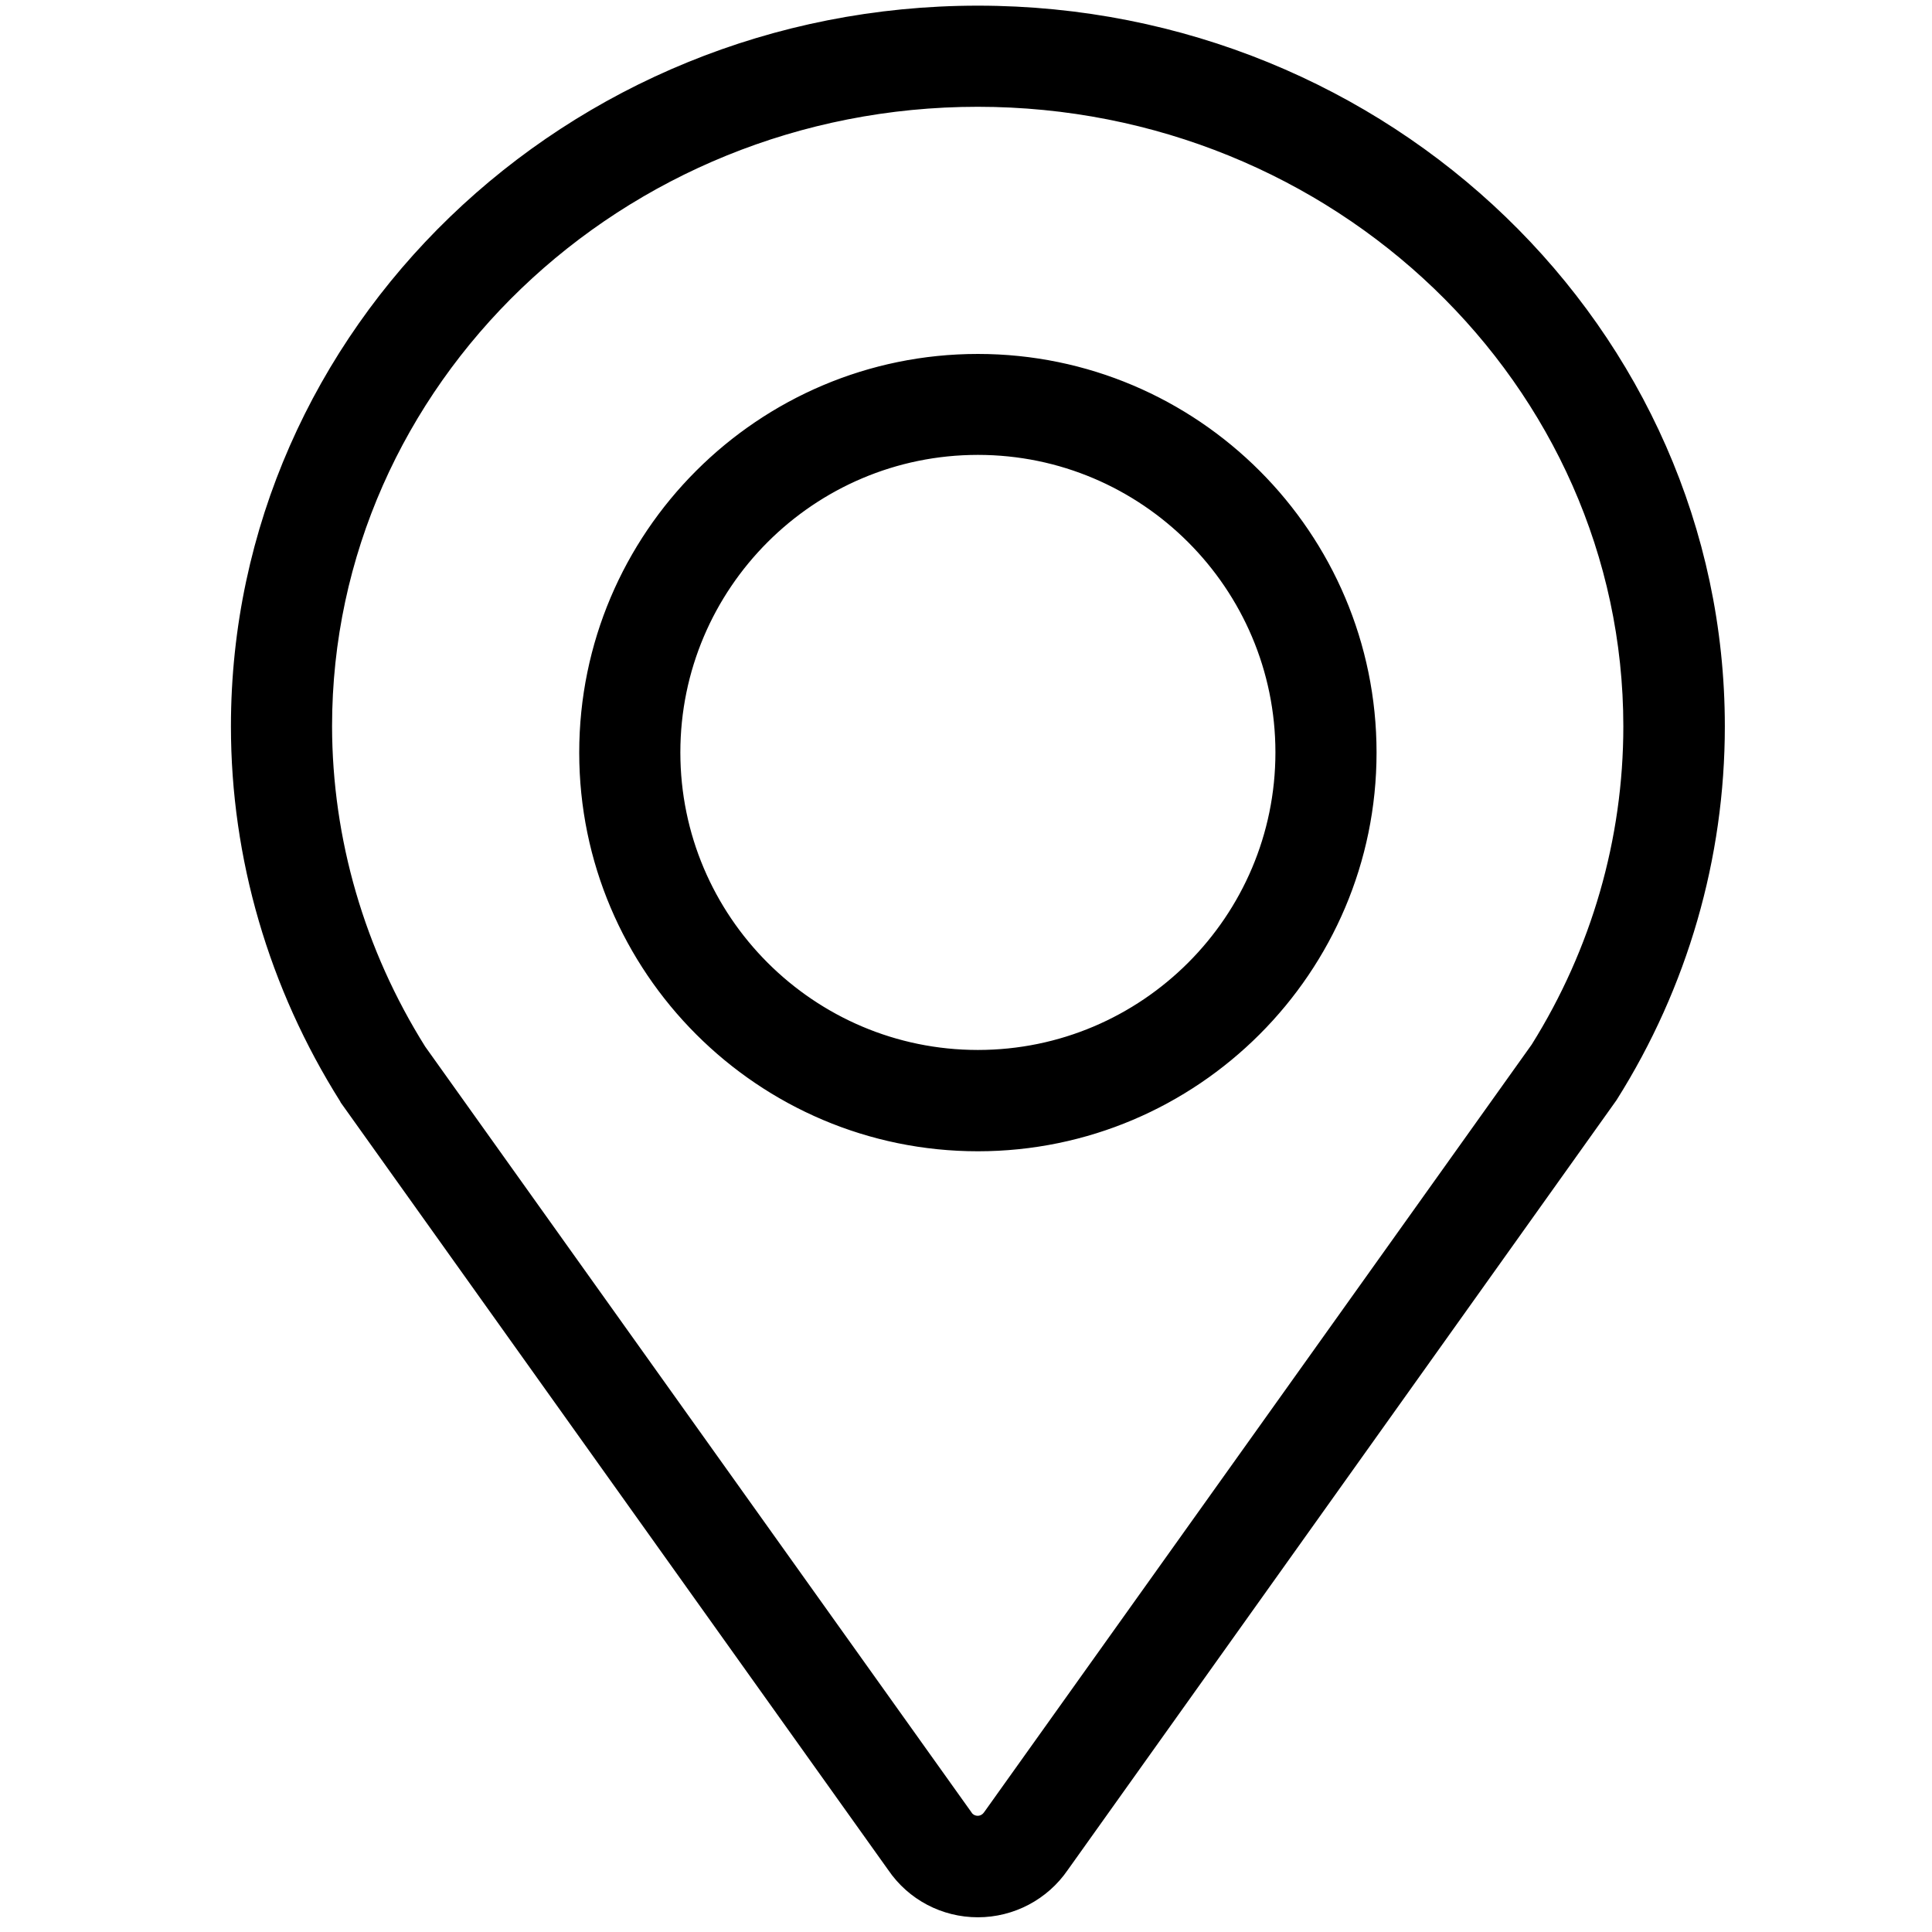
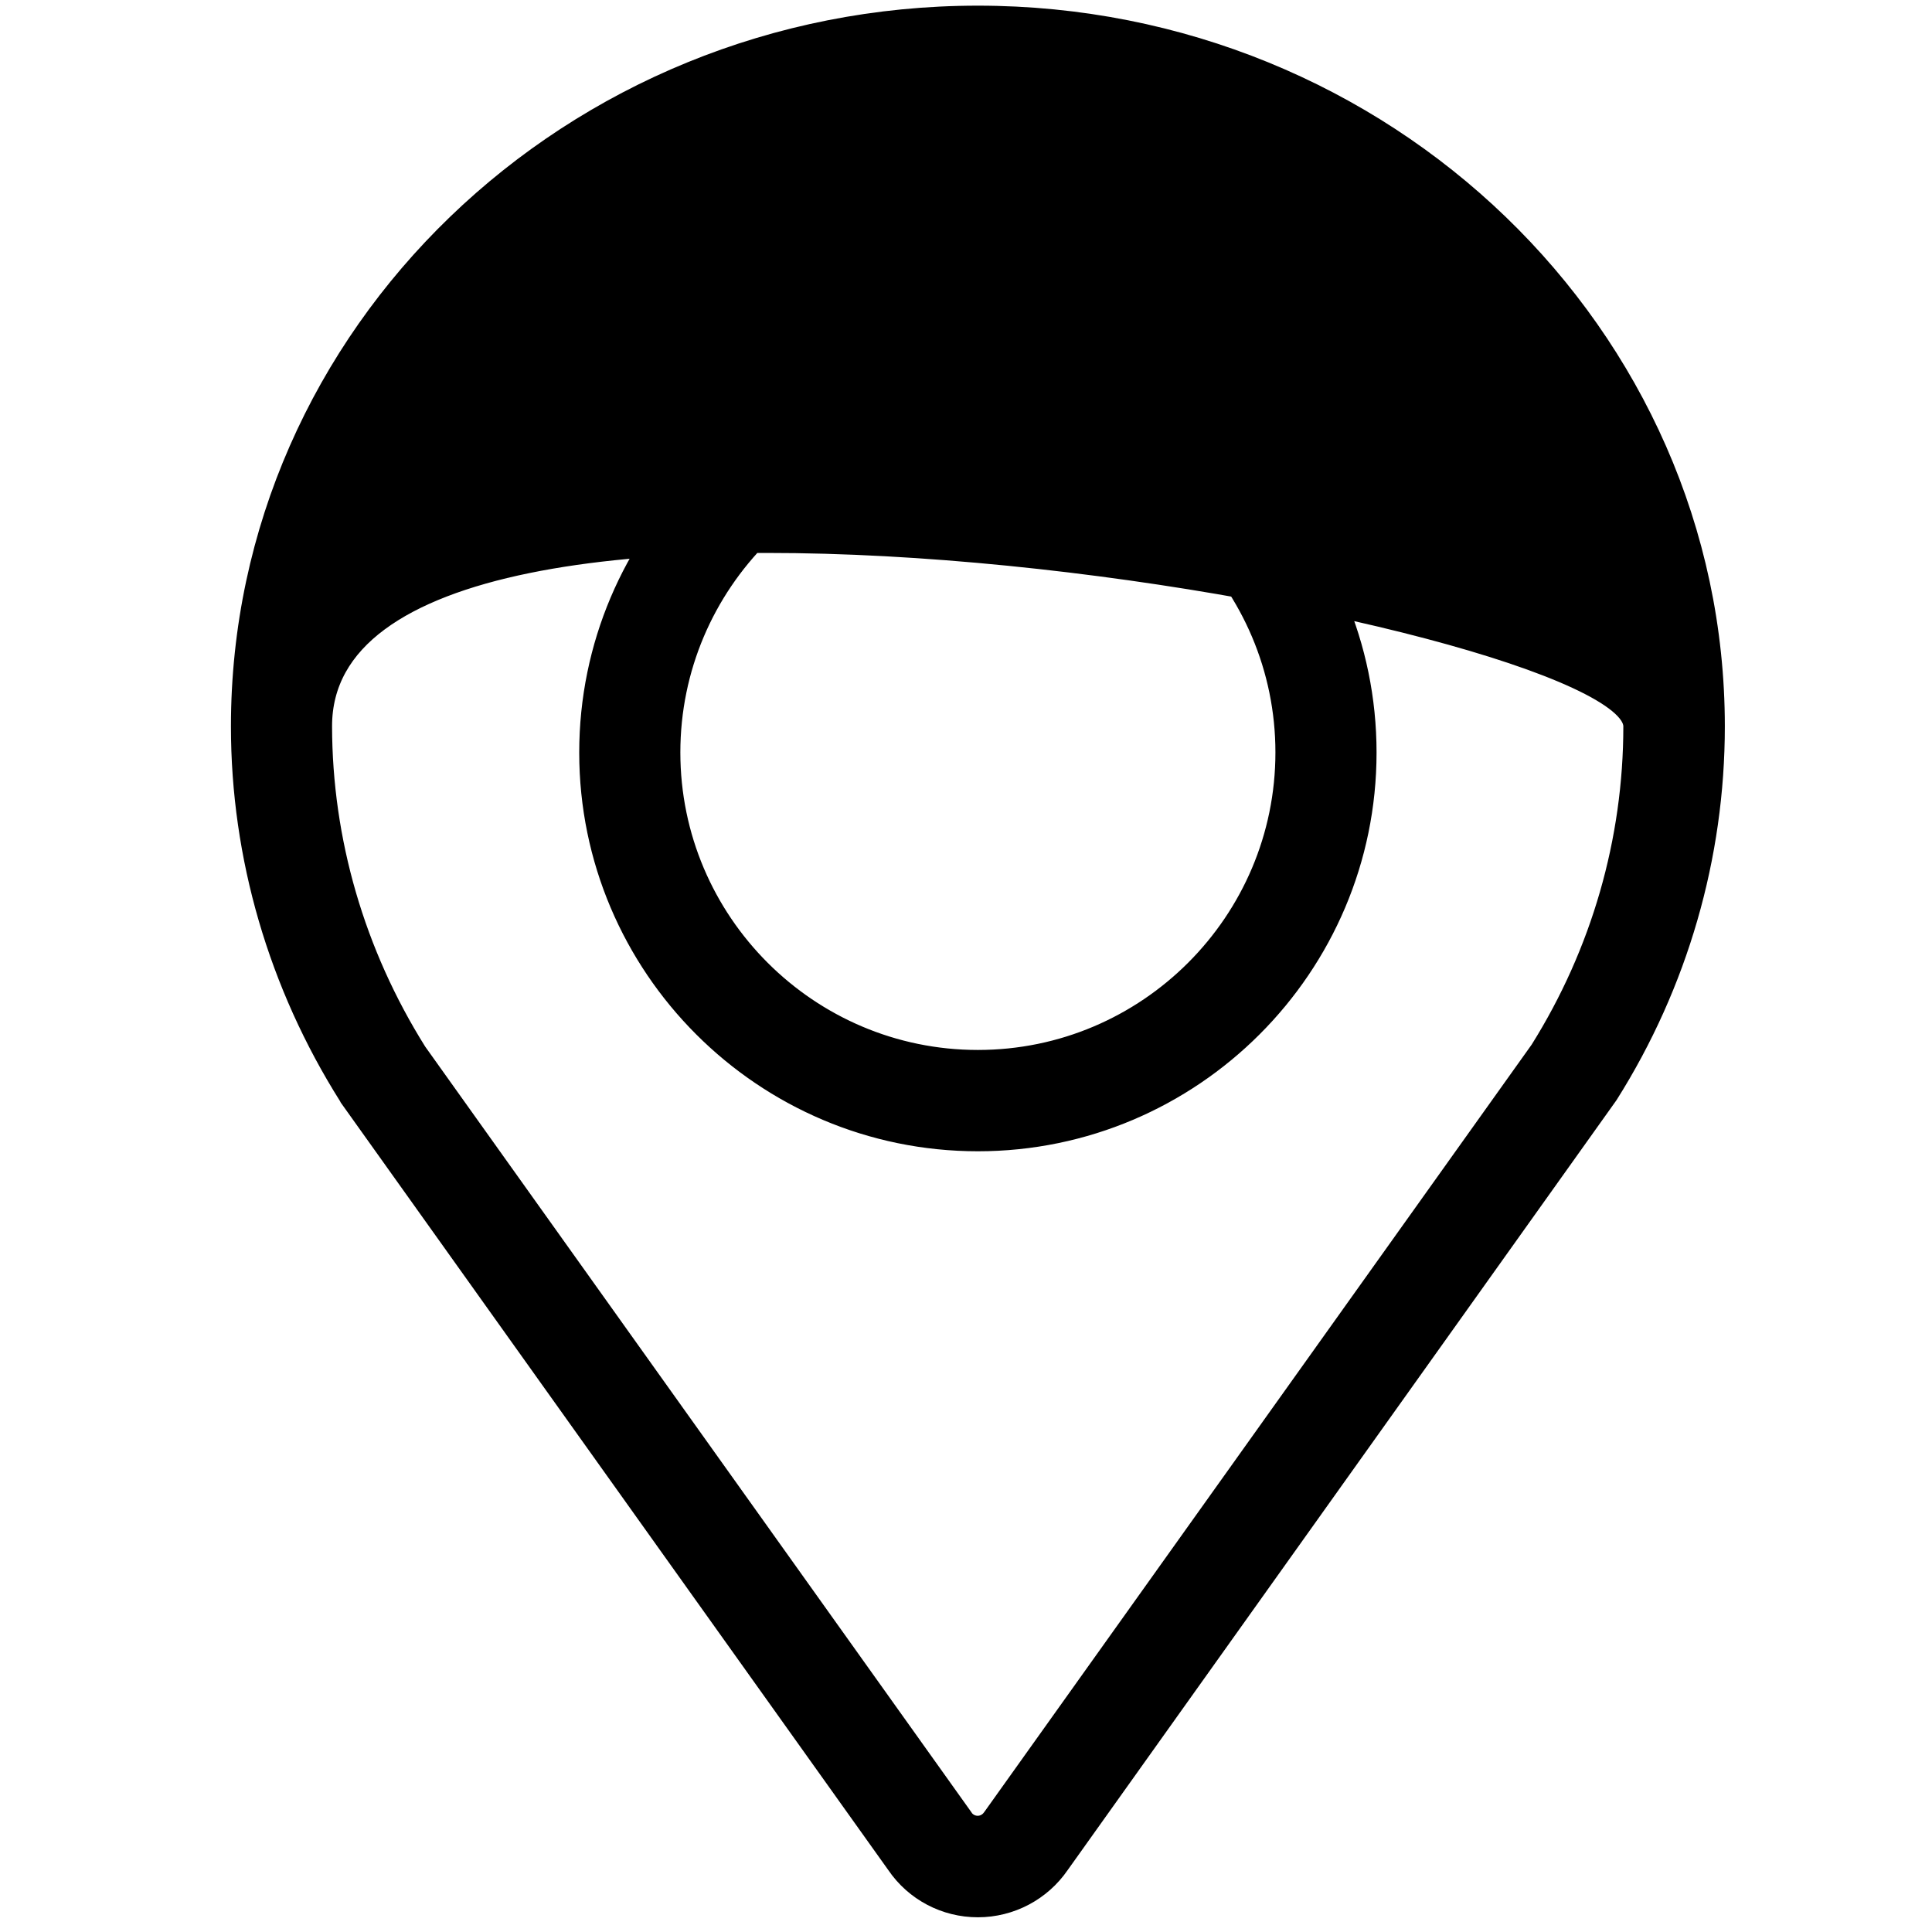
<svg xmlns="http://www.w3.org/2000/svg" version="1.1" id="Layer_1" x="0px" y="0px" viewBox="0 0 1024 1024" style="enable-background:new 0 0 1024 1024;" xml:space="preserve">
  <style type="text/css">
	.st0{stroke:#000000;stroke-width:10;stroke-miterlimit:10;}
</style>
-   <path class="st0" d="M518.3,1011.2c-17.4,0-33.6-8.5-43.4-22.9l-290-406.5l-0.3-0.6C147.2,521.9,127.4,454,127.4,385  c0-207.9,175.3-377,390.9-377s390.9,169.2,390.9,377c0,68.9-19.5,136.5-56.5,195.2l-0.7,1L561.8,988.3  C552,1002.6,535.7,1011.2,518.3,1011.2z M221.2,557.5l289.5,405.8l0.1,0.2c1.7,2.5,4.5,3.9,7.4,3.9c3,0,5.7-1.5,7.4-3.9l0.3-0.4  L816,556.4c32.3-51.6,49.4-110.9,49.4-171.4c0-183.8-155.8-333.4-347.2-333.4S171,201.1,171,384.9  C171.1,445.6,188.4,505.2,221.2,557.5z M518.3,605.2c-113.7,0-206.3-92.6-206.3-206.3c0-113.8,92.6-206.3,206.3-206.3  c113.8,0,206.3,92.6,206.3,206.3S632,605.2,518.3,605.2z M518.3,236.1c-89.7,0-162.7,73-162.7,162.7s73,162.7,162.7,162.7  S681,488.5,681,398.8C681,309.2,608,236.1,518.3,236.1z" />
+   <path class="st0" d="M518.3,1011.2c-17.4,0-33.6-8.5-43.4-22.9l-290-406.5l-0.3-0.6C147.2,521.9,127.4,454,127.4,385  c0-207.9,175.3-377,390.9-377s390.9,169.2,390.9,377c0,68.9-19.5,136.5-56.5,195.2l-0.7,1L561.8,988.3  C552,1002.6,535.7,1011.2,518.3,1011.2z M221.2,557.5l289.5,405.8l0.1,0.2c1.7,2.5,4.5,3.9,7.4,3.9c3,0,5.7-1.5,7.4-3.9l0.3-0.4  L816,556.4c32.3-51.6,49.4-110.9,49.4-171.4S171,201.1,171,384.9  C171.1,445.6,188.4,505.2,221.2,557.5z M518.3,605.2c-113.7,0-206.3-92.6-206.3-206.3c0-113.8,92.6-206.3,206.3-206.3  c113.8,0,206.3,92.6,206.3,206.3S632,605.2,518.3,605.2z M518.3,236.1c-89.7,0-162.7,73-162.7,162.7s73,162.7,162.7,162.7  S681,488.5,681,398.8C681,309.2,608,236.1,518.3,236.1z" />
</svg>